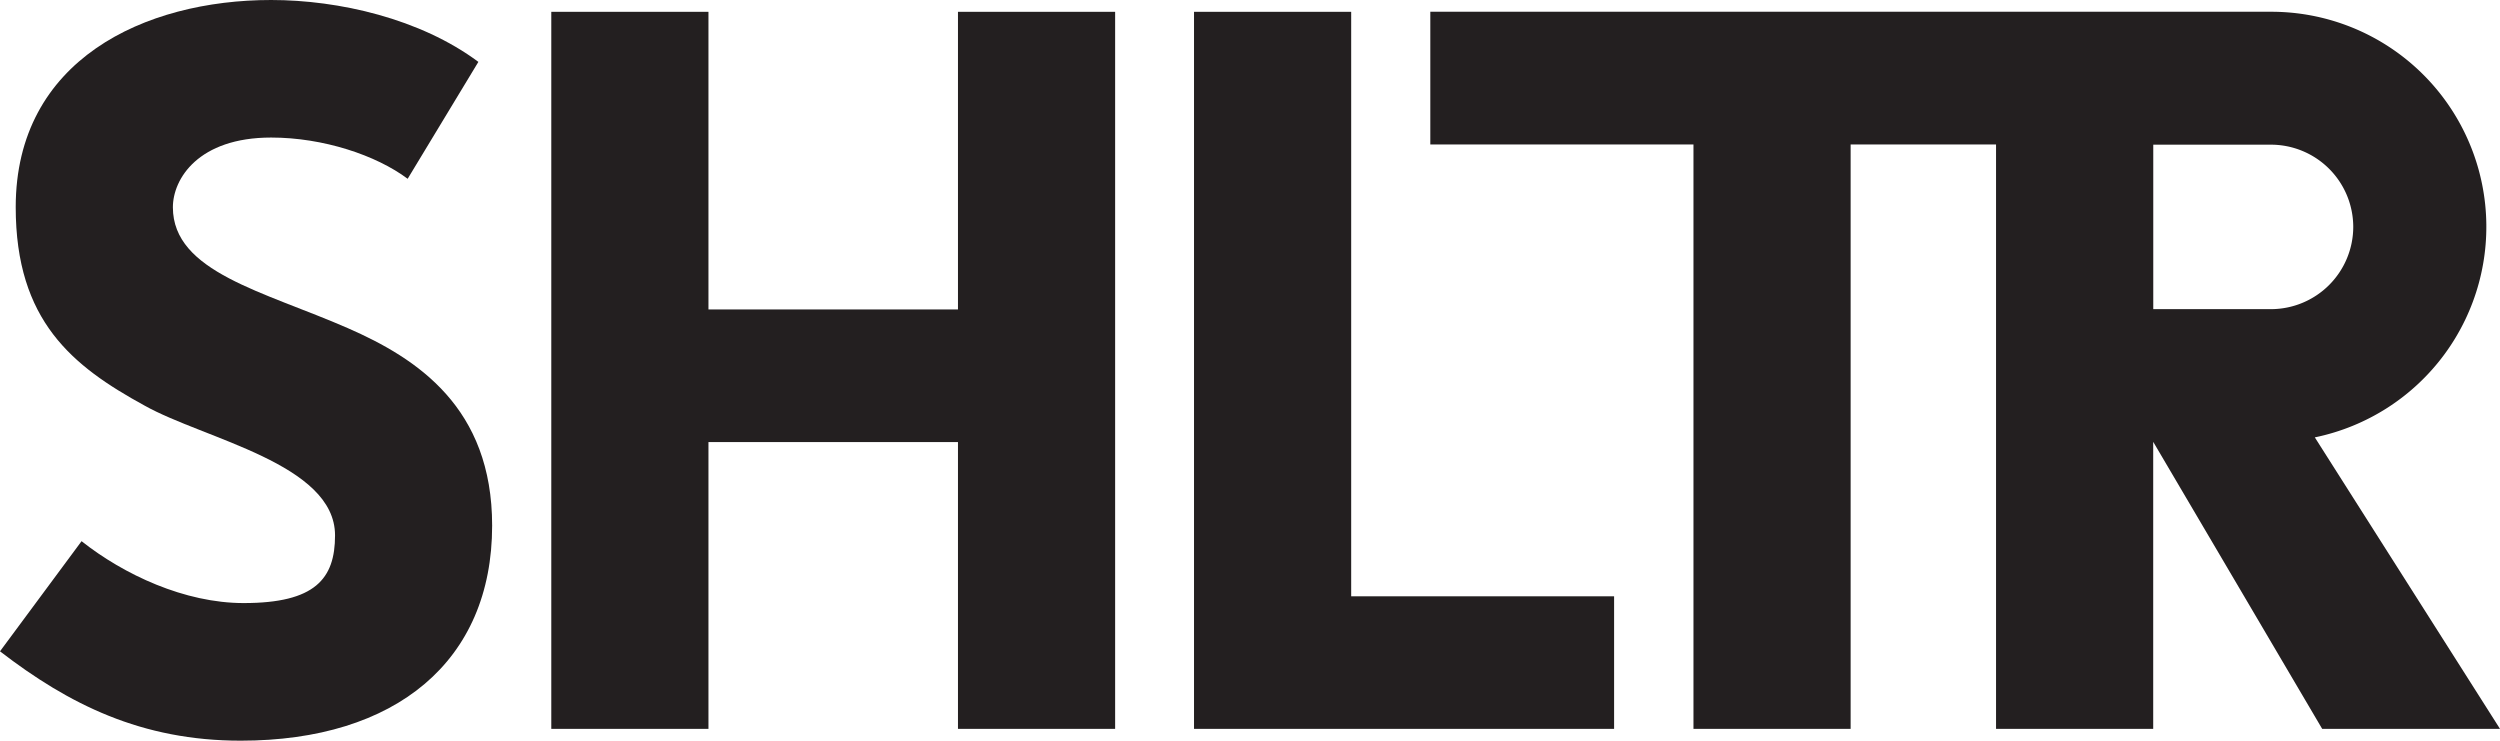
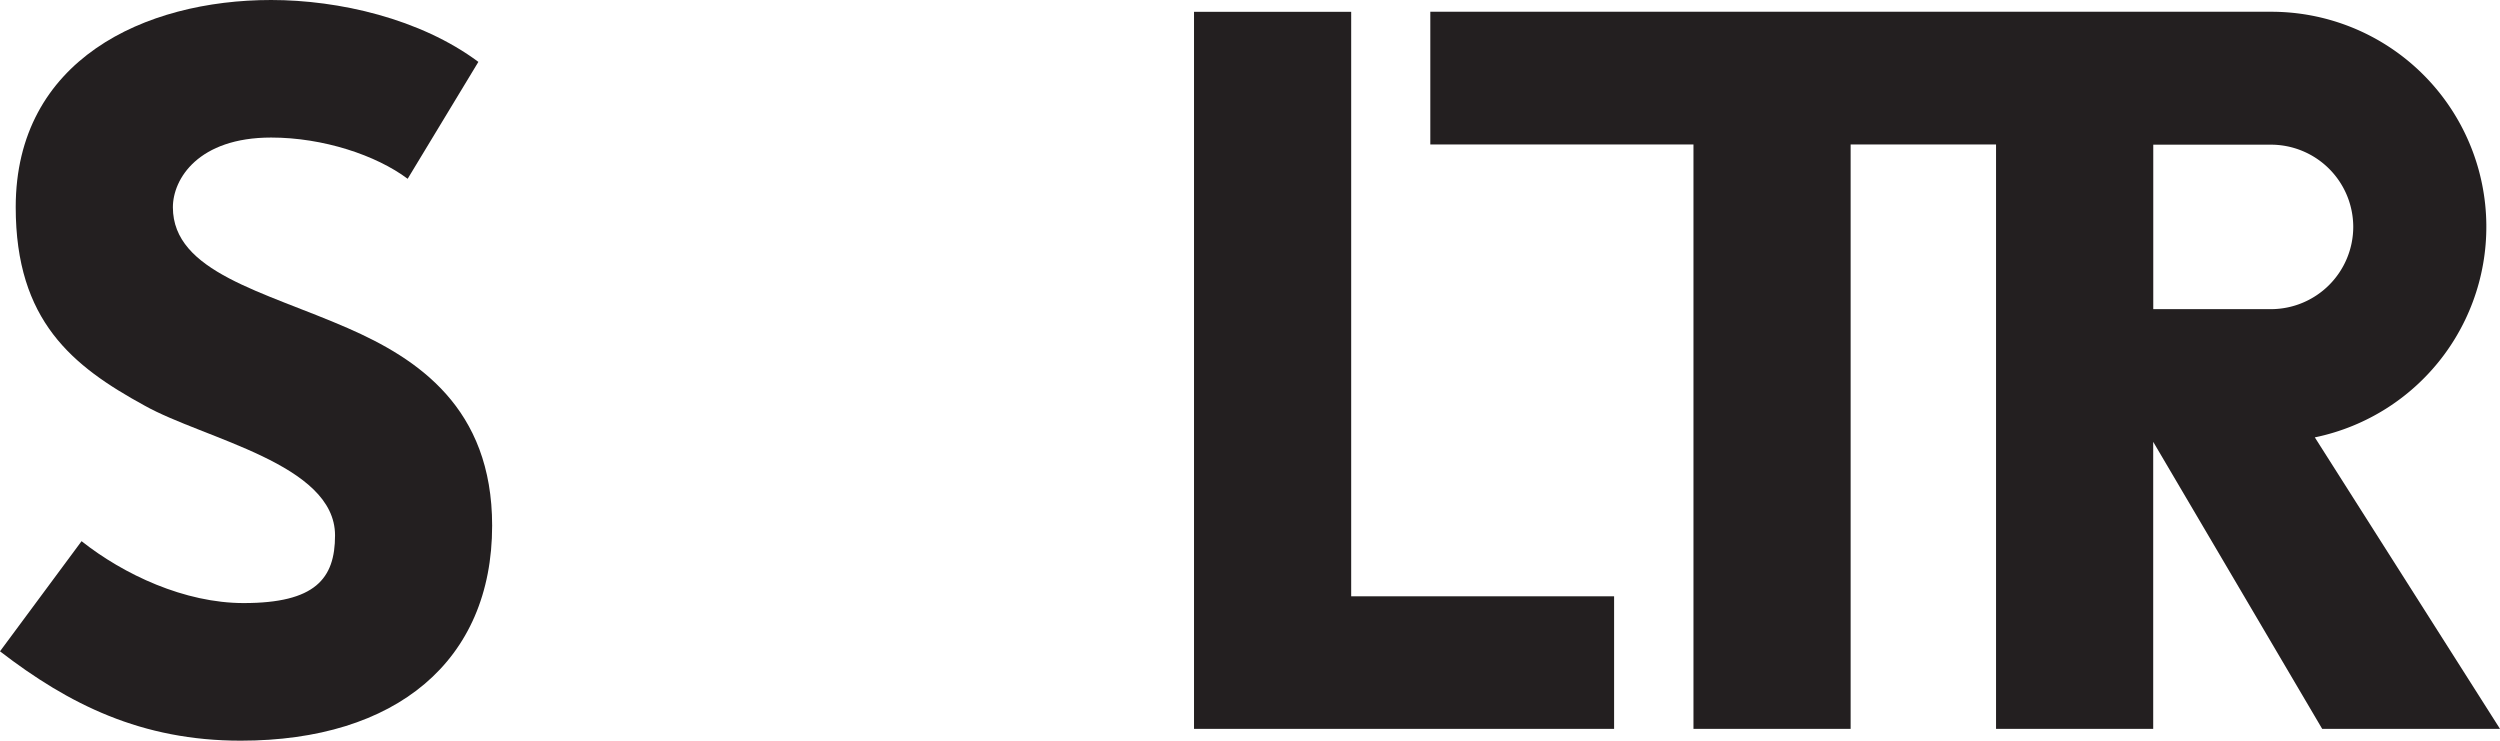
<svg xmlns="http://www.w3.org/2000/svg" id="Layer_1" data-name="Layer 1" viewBox="0 0 410.4 121.59">
  <defs>
    <style>.cls-1{fill:#231f20;}</style>
  </defs>
  <path class="cls-1" d="M57.08,53.86c-13.7-6-28.7-9.19-28.7-19.83,0-4.68,4.19-11.45,16.13-11.45,8.54,0,17.25,2.9,22.41,6.77L78.53,10.16C69,3.06,55.63,0,44.51,0,23.71,0,2.58,9.84,2.58,34c0,18.7,9.35,26.12,21.13,32.57C33.54,72.09,55,76.12,55,87.89,55,95,51.76,99,40,99c-9.68,0-19.67-4.67-26.61-10.16L0,106.92c11.29,8.7,23.22,14.67,39.51,14.67,25.48,0,41.28-13.06,41.28-35.31C80.79,66.92,68.53,58.86,57.08,53.86Z" />
-   <polygon class="cls-1" points="157.26 50.8 116.3 50.8 116.3 1.94 90.5 1.94 90.5 119.65 116.3 119.65 116.3 72.57 157.26 72.57 157.26 119.65 183.06 119.65 183.06 1.94 157.26 1.94 157.26 50.8" />
  <polygon class="cls-1" points="221.81 1.94 196.01 1.94 196.01 119.65 264.97 119.65 264.97 97.89 221.81 97.89 221.81 1.94" />
  <path class="cls-1" d="M381.21,119.65H410.4L380,71.8A35.3,35.3,0,0,0,372.8,1.93h-138V23.71H278v95.94h25.8V23.71h23.87v95.94h25.8V72.53h0Zm5.1-82.42A13.53,13.53,0,0,1,372.8,50.75H353.48v-27H372.8A13.52,13.52,0,0,1,386.31,37.23Z" />
</svg>